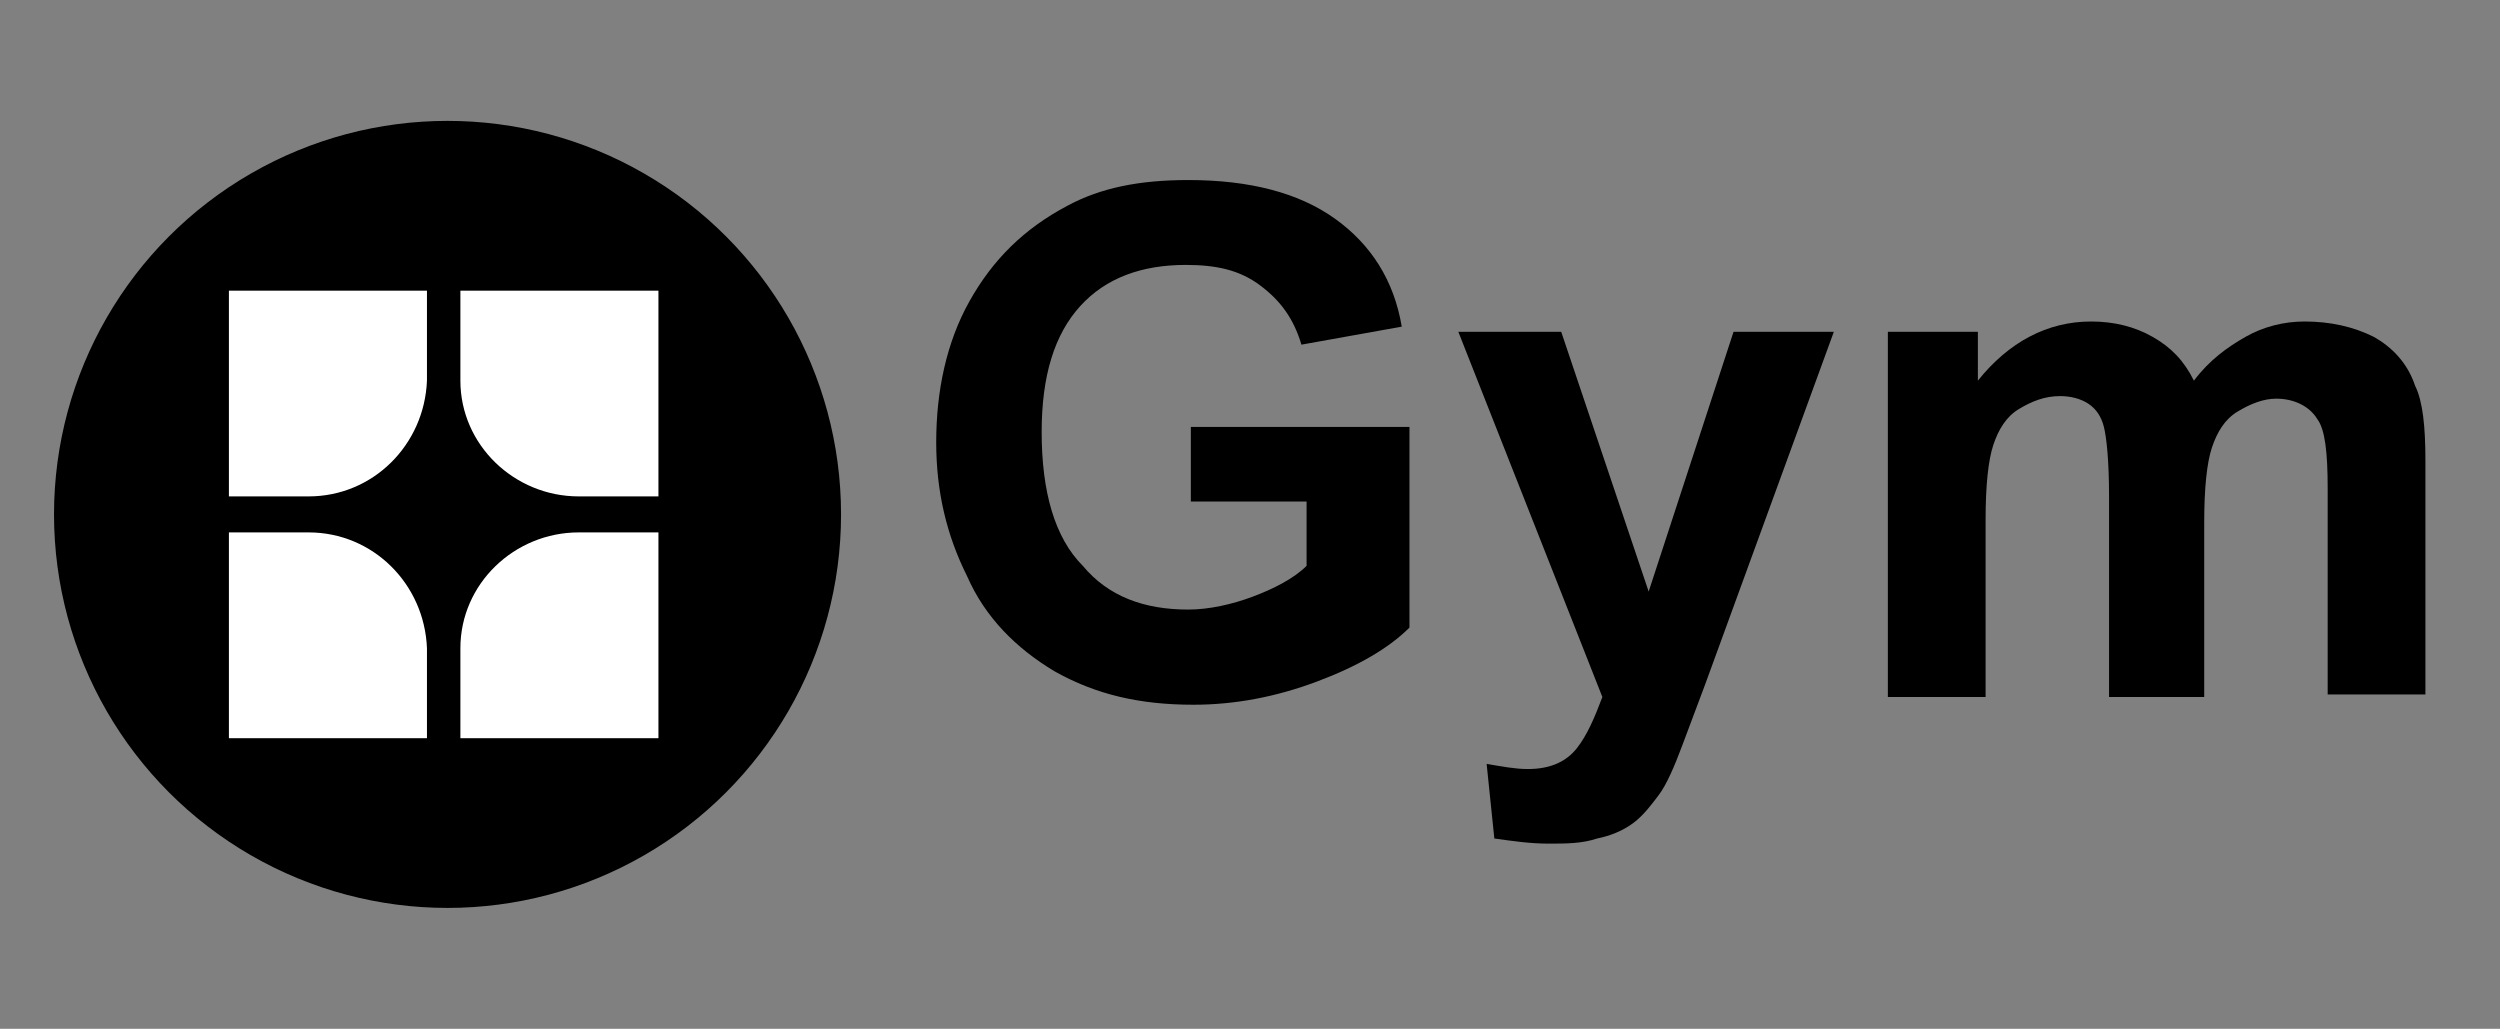
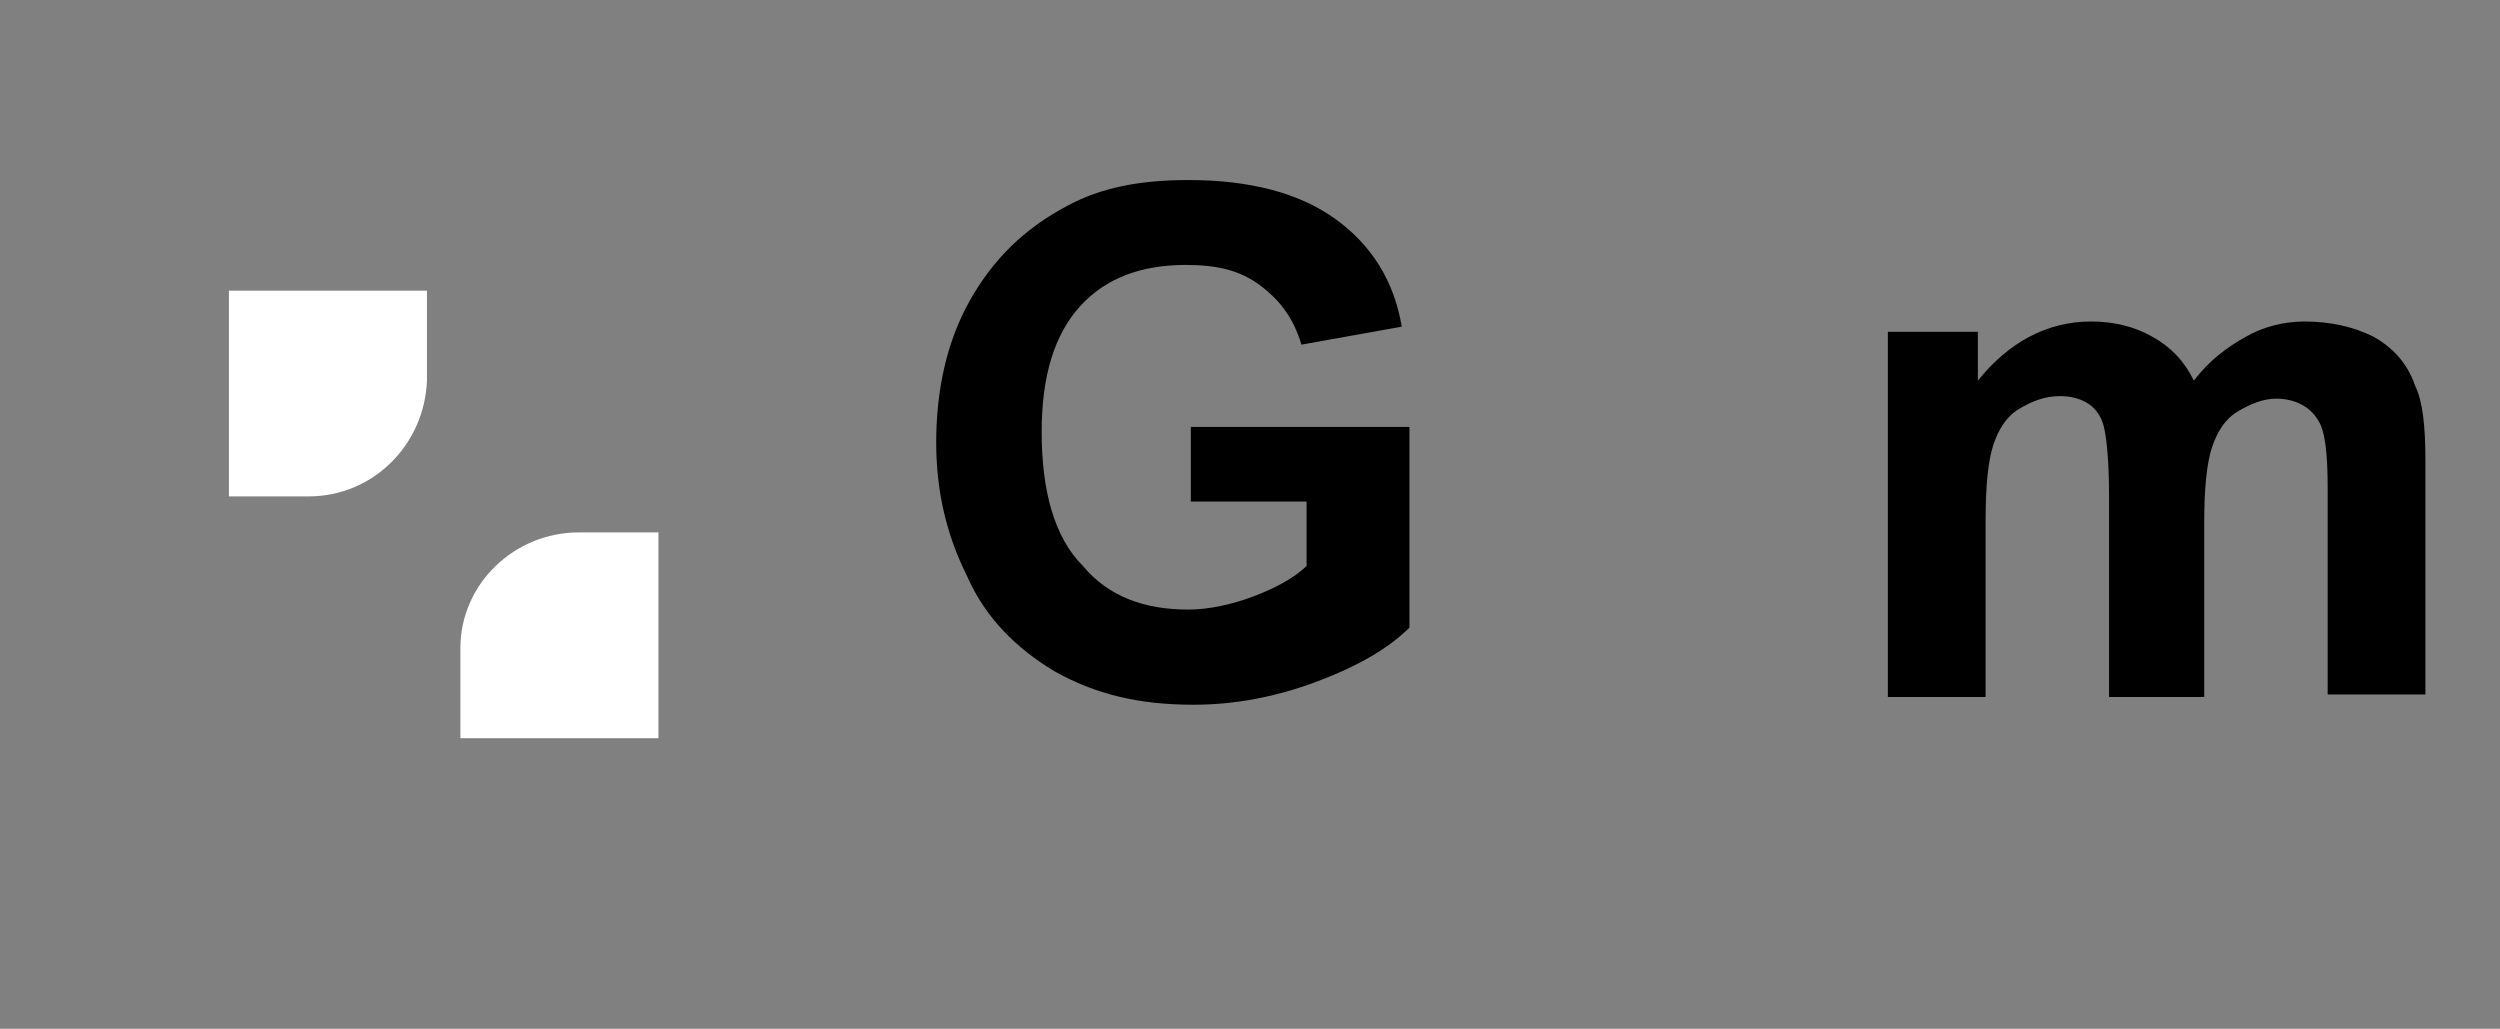
<svg xmlns="http://www.w3.org/2000/svg" version="1.1" id="Layer_1" x="0px" y="0px" viewBox="0 0 97.2 40" style="enable-background:new 0 0 97.2 40;" xml:space="preserve">
  <rect x="0" y="0" width="97.2" height="40" fill="#808080" stroke="none" />
  <style type="text/css">
	.st0{fill:#FFFFFF;}
</style>
  <g>
-     <circle cx="17.4" cy="20" r="15.3" />
    <path class="st0" d="M22.5,20.7h3.1v8h-7.7v-3.5C17.9,22.7,20,20.7,22.5,20.7z" />
-     <path class="st0" d="M12,20.7H8.9v8h7.7v-3.5C16.5,22.7,14.5,20.7,12,20.7z" />
    <path class="st0" d="M12,19.3H8.9v-8h7.7v3.5C16.5,17.3,14.5,19.3,12,19.3z" />
-     <path class="st0" d="M22.5,19.3h3.1v-8h-7.7v3.5C17.9,17.3,20,19.3,22.5,19.3z" />
    <g>
      <path d="M46.3,19.9v-3.3h8.5v7.8c-0.8,0.8-2,1.5-3.6,2.1c-1.6,0.6-3.2,0.9-4.8,0.9c-2.1,0-3.8-0.4-5.4-1.3    c-1.5-0.9-2.7-2.1-3.4-3.7c-0.8-1.6-1.2-3.3-1.2-5.2c0-2,0.4-3.9,1.3-5.5c0.9-1.6,2.1-2.8,3.8-3.7c1.3-0.7,2.8-1,4.7-1    c2.4,0,4.3,0.5,5.7,1.5c1.4,1,2.3,2.4,2.6,4.2l-3.9,0.7c-0.3-1-0.8-1.7-1.6-2.3c-0.8-0.6-1.7-0.8-2.9-0.8c-1.7,0-3.1,0.5-4.1,1.6    c-1,1.1-1.5,2.7-1.5,4.9c0,2.3,0.5,4.1,1.6,5.2c1,1.2,2.4,1.7,4.1,1.7c0.8,0,1.7-0.2,2.5-0.5c0.8-0.3,1.6-0.7,2.1-1.2v-2.5H46.3z" />
-       <path d="M56.7,12.9h4L64.1,23l3.3-10.1h3.9l-5,13.7L65.4,29c-0.3,0.8-0.6,1.5-0.9,1.9c-0.3,0.4-0.6,0.8-1,1.1    c-0.4,0.3-0.9,0.5-1.4,0.6c-0.6,0.2-1.2,0.2-1.9,0.2c-0.7,0-1.4-0.1-2.1-0.2l-0.3-2.9c0.6,0.1,1.1,0.2,1.6,0.2    c0.9,0,1.5-0.3,1.9-0.8s0.7-1.2,1-2L56.7,12.9z" />
      <path d="M73.4,12.9h3.5v1.9c1.2-1.5,2.7-2.3,4.4-2.3c0.9,0,1.7,0.2,2.4,0.6s1.2,0.9,1.6,1.7c0.6-0.8,1.3-1.3,2-1.7    s1.5-0.6,2.3-0.6c1,0,1.9,0.2,2.7,0.6c0.7,0.4,1.3,1,1.6,1.9c0.3,0.6,0.4,1.6,0.4,2.9v9.1h-3.8V19c0-1.4-0.1-2.3-0.4-2.7    c-0.3-0.5-0.9-0.8-1.6-0.8c-0.5,0-1,0.2-1.5,0.5c-0.5,0.3-0.8,0.8-1,1.4c-0.2,0.6-0.3,1.6-0.3,2.9v6.8H82v-7.8    c0-1.4-0.1-2.3-0.2-2.7c-0.1-0.4-0.3-0.7-0.6-0.9s-0.7-0.3-1.1-0.3c-0.6,0-1.1,0.2-1.6,0.5s-0.8,0.8-1,1.4    c-0.2,0.6-0.3,1.6-0.3,2.9v6.9h-3.8V12.9z" />
    </g>
  </g>
</svg>